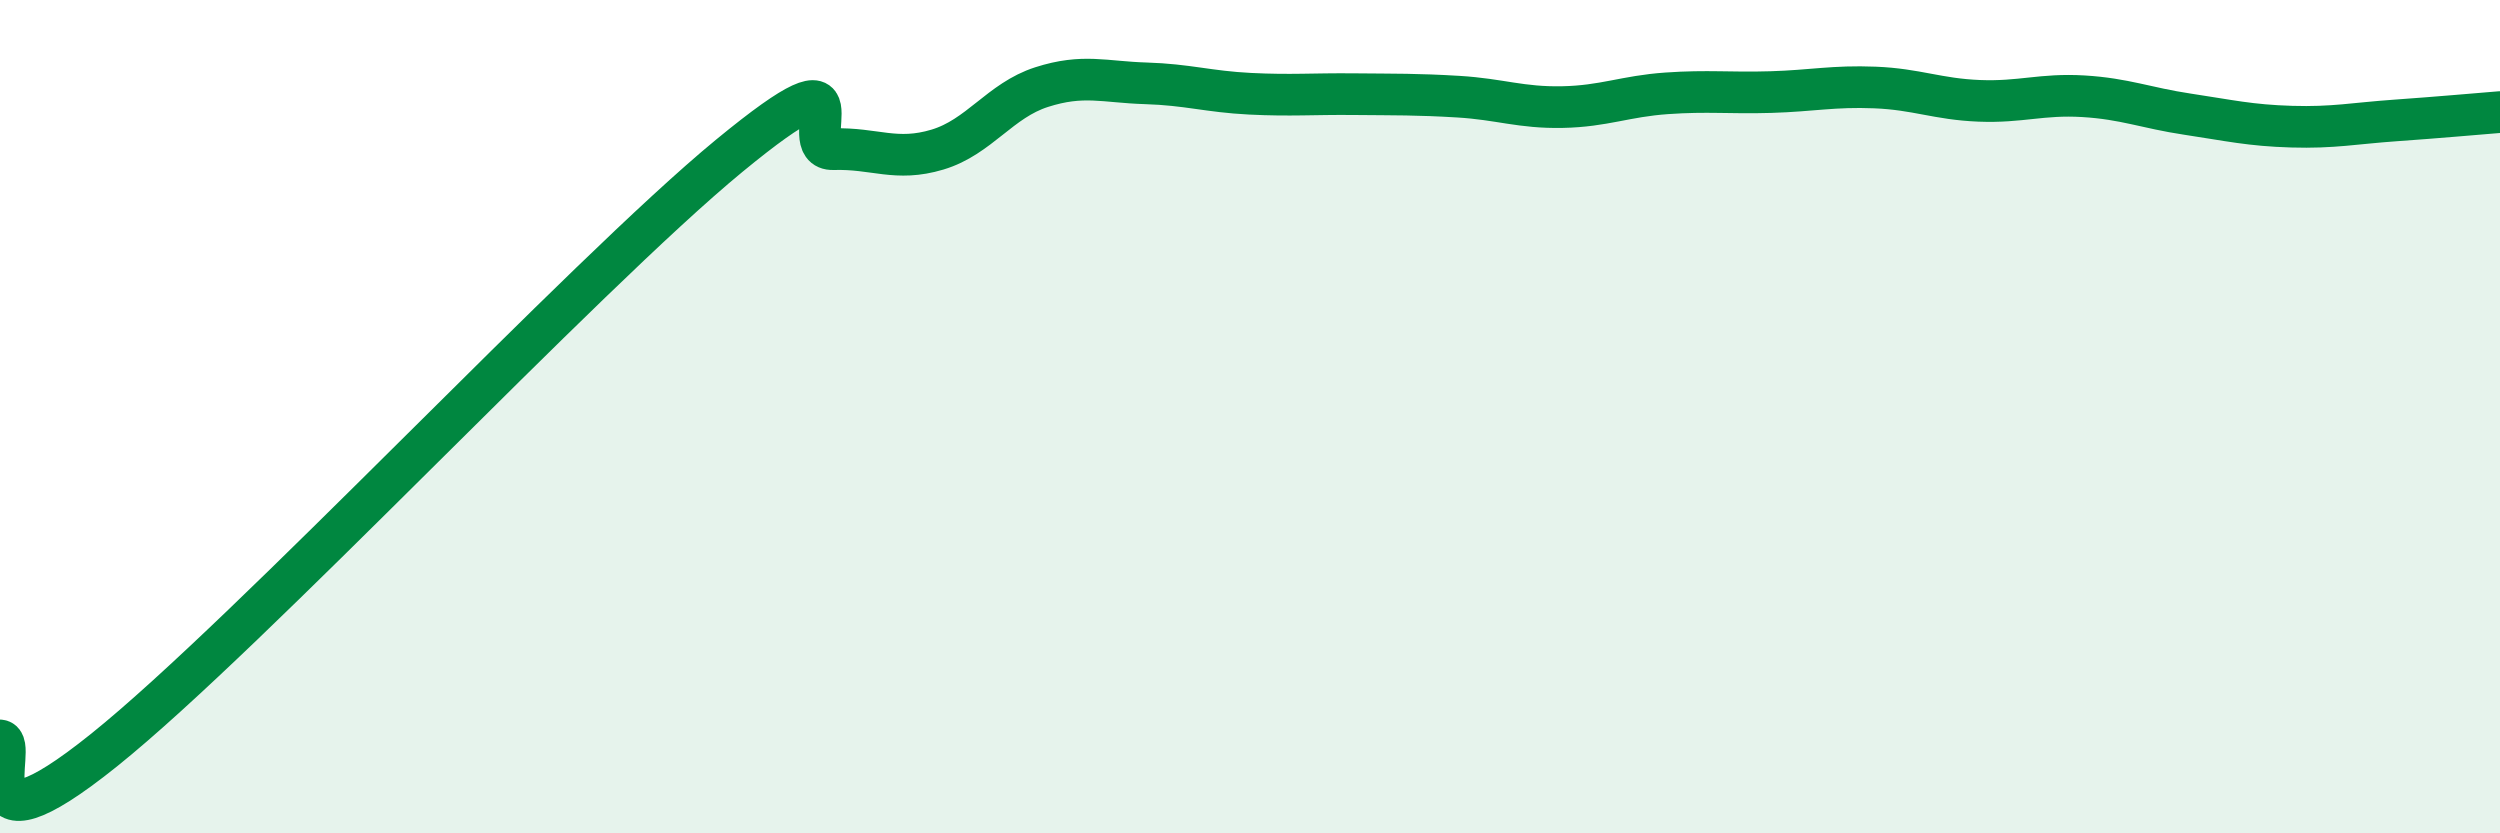
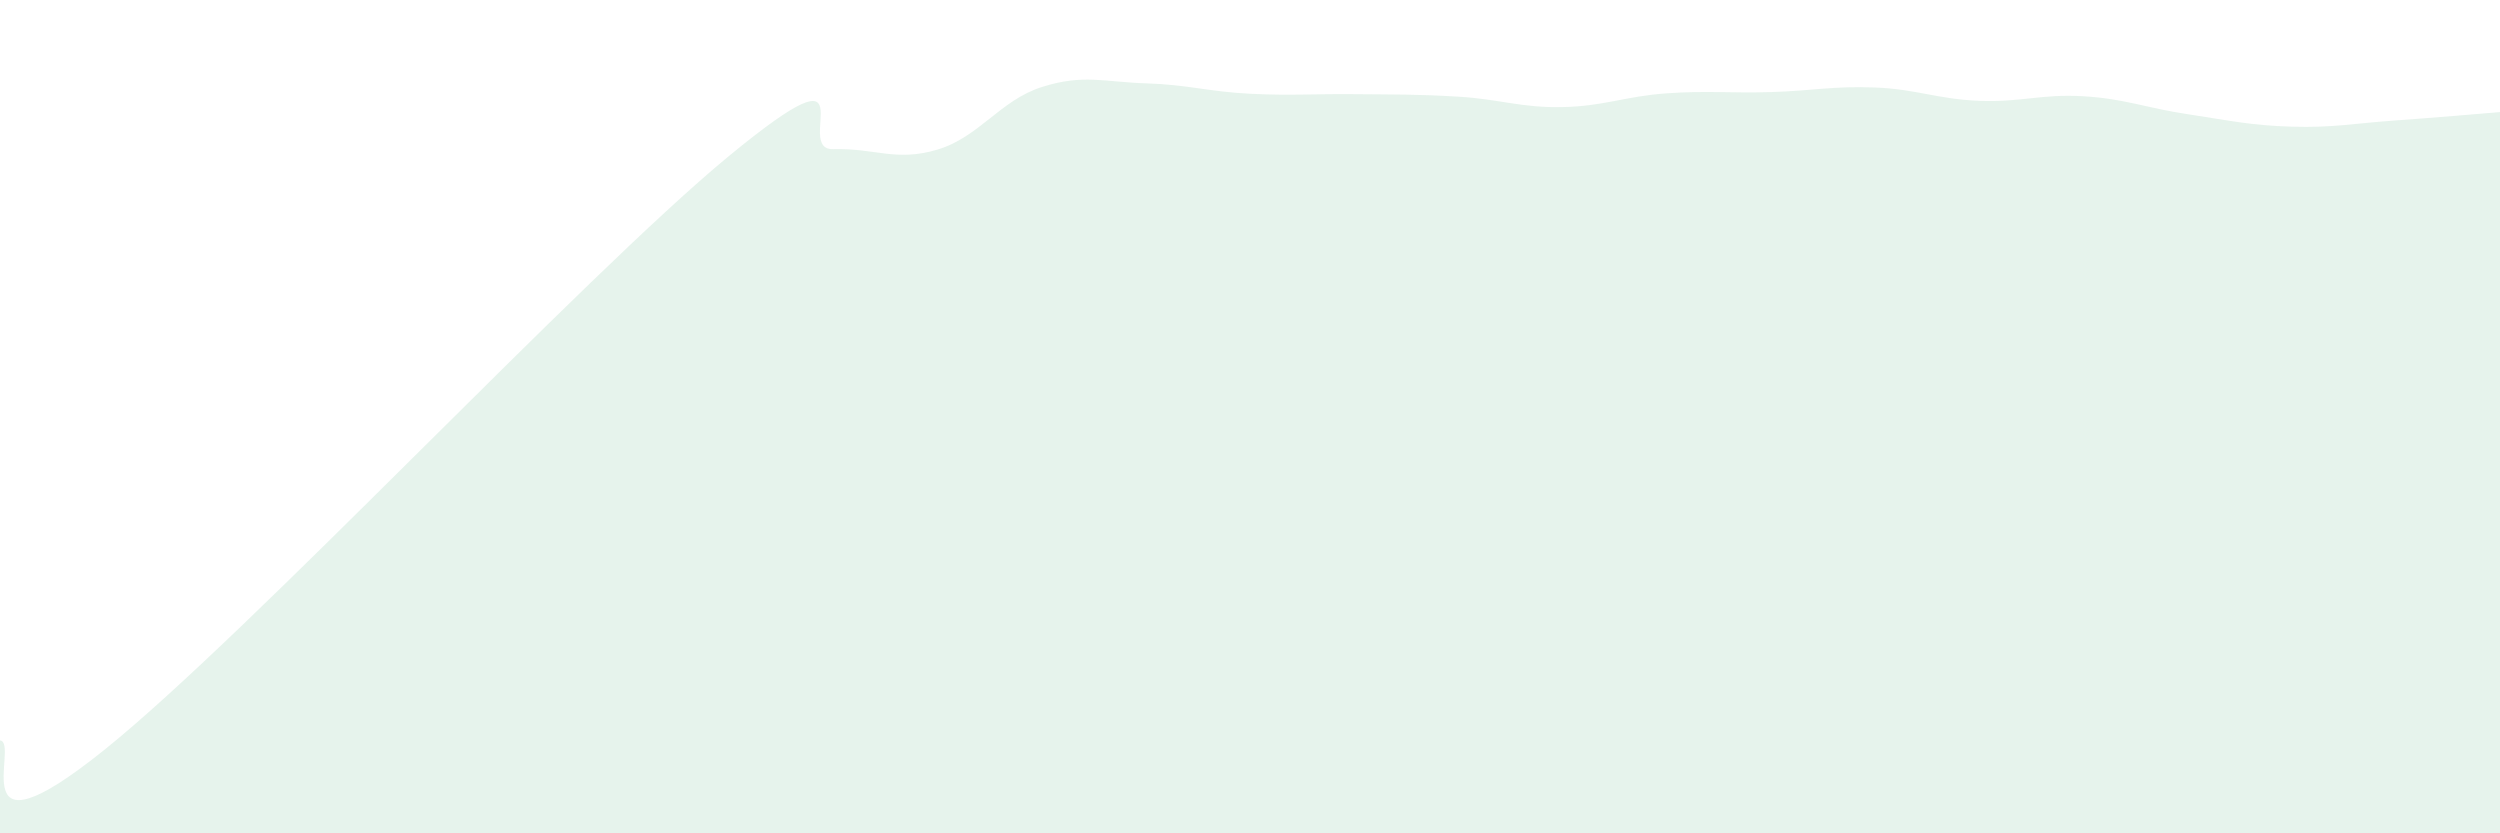
<svg xmlns="http://www.w3.org/2000/svg" width="60" height="20" viewBox="0 0 60 20">
  <path d="M 0,17.77 C 0.5,17.82 -1,20.81 2.5,18 C 6,15.19 14,6.62 17.5,3.74 C 21,0.86 19,3.61 20,3.58 C 21,3.55 21.5,3.89 22.5,3.59 C 23.5,3.29 24,2.41 25,2.09 C 26,1.77 26.5,1.97 27.5,2 C 28.5,2.03 29,2.2 30,2.25 C 31,2.3 31.5,2.25 32.5,2.26 C 33.5,2.27 34,2.26 35,2.32 C 36,2.38 36.5,2.59 37.5,2.57 C 38.5,2.55 39,2.31 40,2.24 C 41,2.17 41.5,2.24 42.5,2.21 C 43.5,2.18 44,2.06 45,2.1 C 46,2.14 46.5,2.38 47.5,2.42 C 48.5,2.46 49,2.25 50,2.31 C 51,2.37 51.5,2.59 52.5,2.74 C 53.5,2.89 54,3.01 55,3.04 C 56,3.07 56.5,2.96 57.5,2.89 C 58.5,2.82 59.5,2.73 60,2.69L60 20L0 20Z" fill="#008740" opacity="0.1" stroke-linecap="round" stroke-linejoin="round" />
-   <path d="M 0,17.77 C 0.5,17.82 -1,20.81 2.5,18 C 6,15.19 14,6.62 17.5,3.74 C 21,0.86 19,3.61 20,3.58 C 21,3.55 21.5,3.89 22.5,3.59 C 23.5,3.29 24,2.41 25,2.09 C 26,1.77 26.5,1.97 27.5,2 C 28.5,2.03 29,2.2 30,2.25 C 31,2.3 31.5,2.25 32.5,2.26 C 33.5,2.27 34,2.26 35,2.32 C 36,2.38 36.5,2.59 37.5,2.57 C 38.5,2.55 39,2.31 40,2.24 C 41,2.17 41.5,2.24 42.5,2.21 C 43.5,2.18 44,2.06 45,2.1 C 46,2.14 46.5,2.38 47.5,2.42 C 48.5,2.46 49,2.25 50,2.31 C 51,2.37 51.5,2.59 52.5,2.74 C 53.5,2.89 54,3.01 55,3.04 C 56,3.07 56.5,2.96 57.5,2.89 C 58.5,2.82 59.5,2.73 60,2.69" stroke="#008740" stroke-width="1" fill="none" stroke-linecap="round" stroke-linejoin="round" />
</svg>